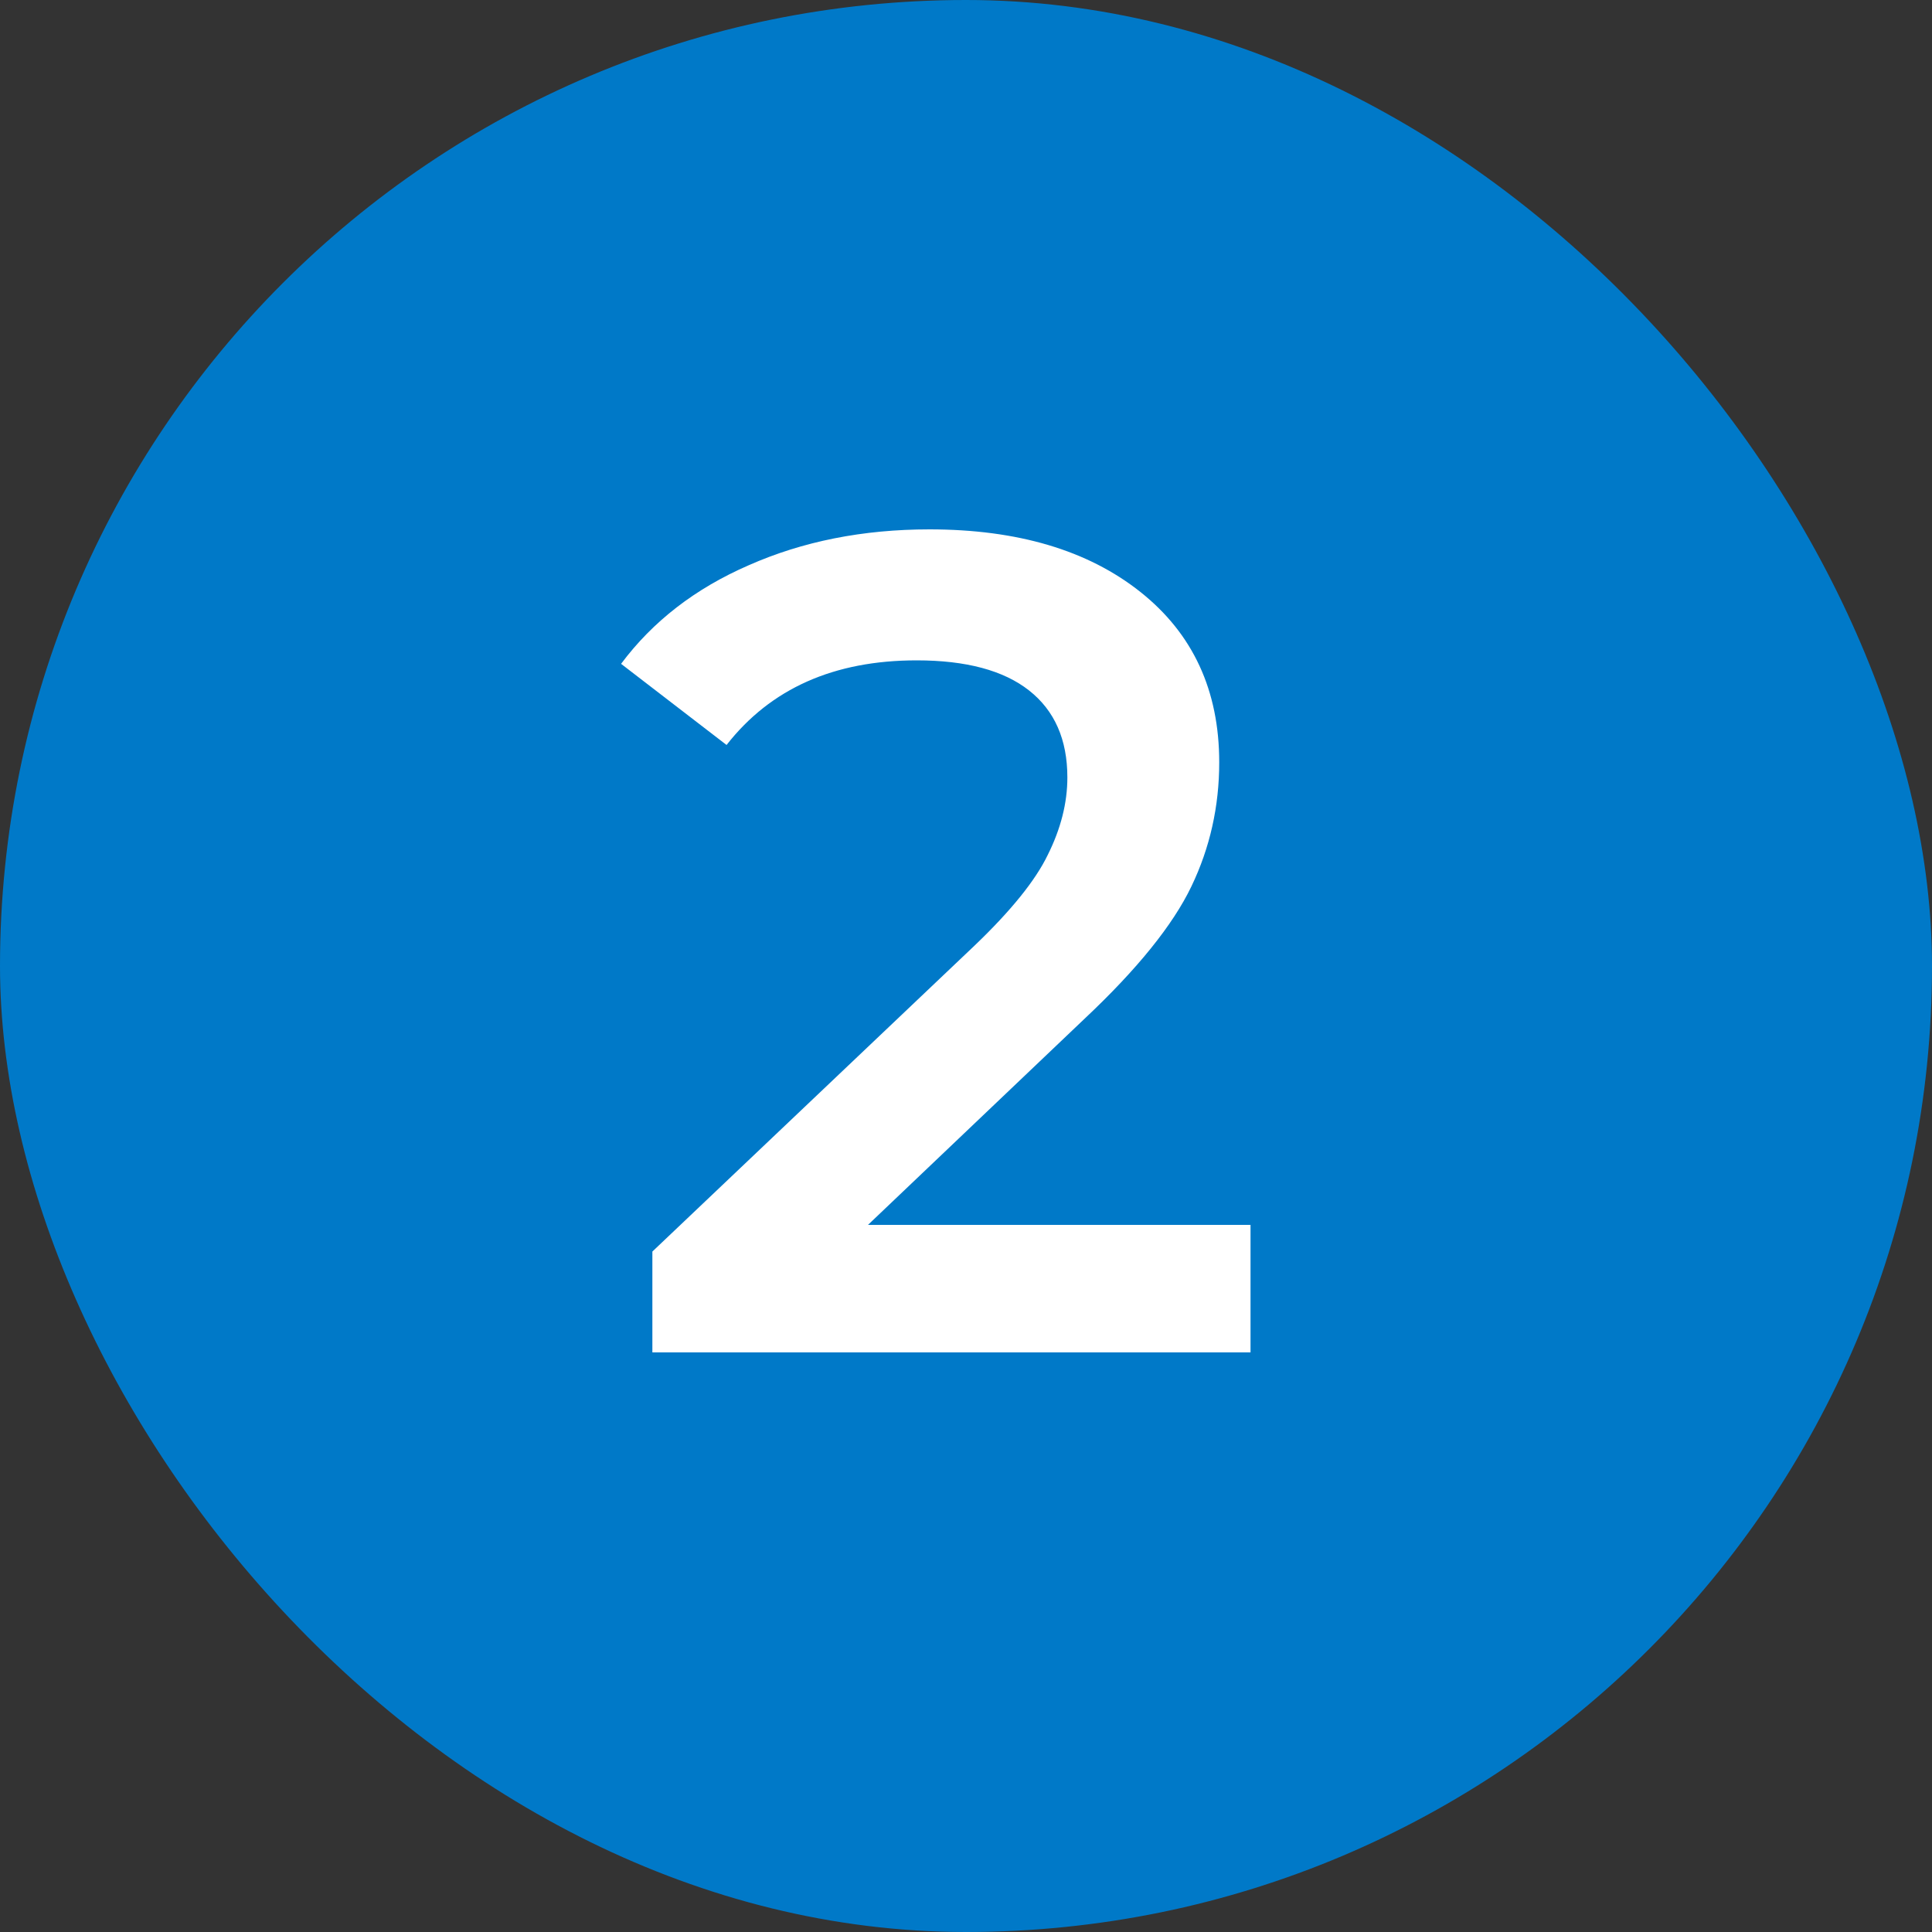
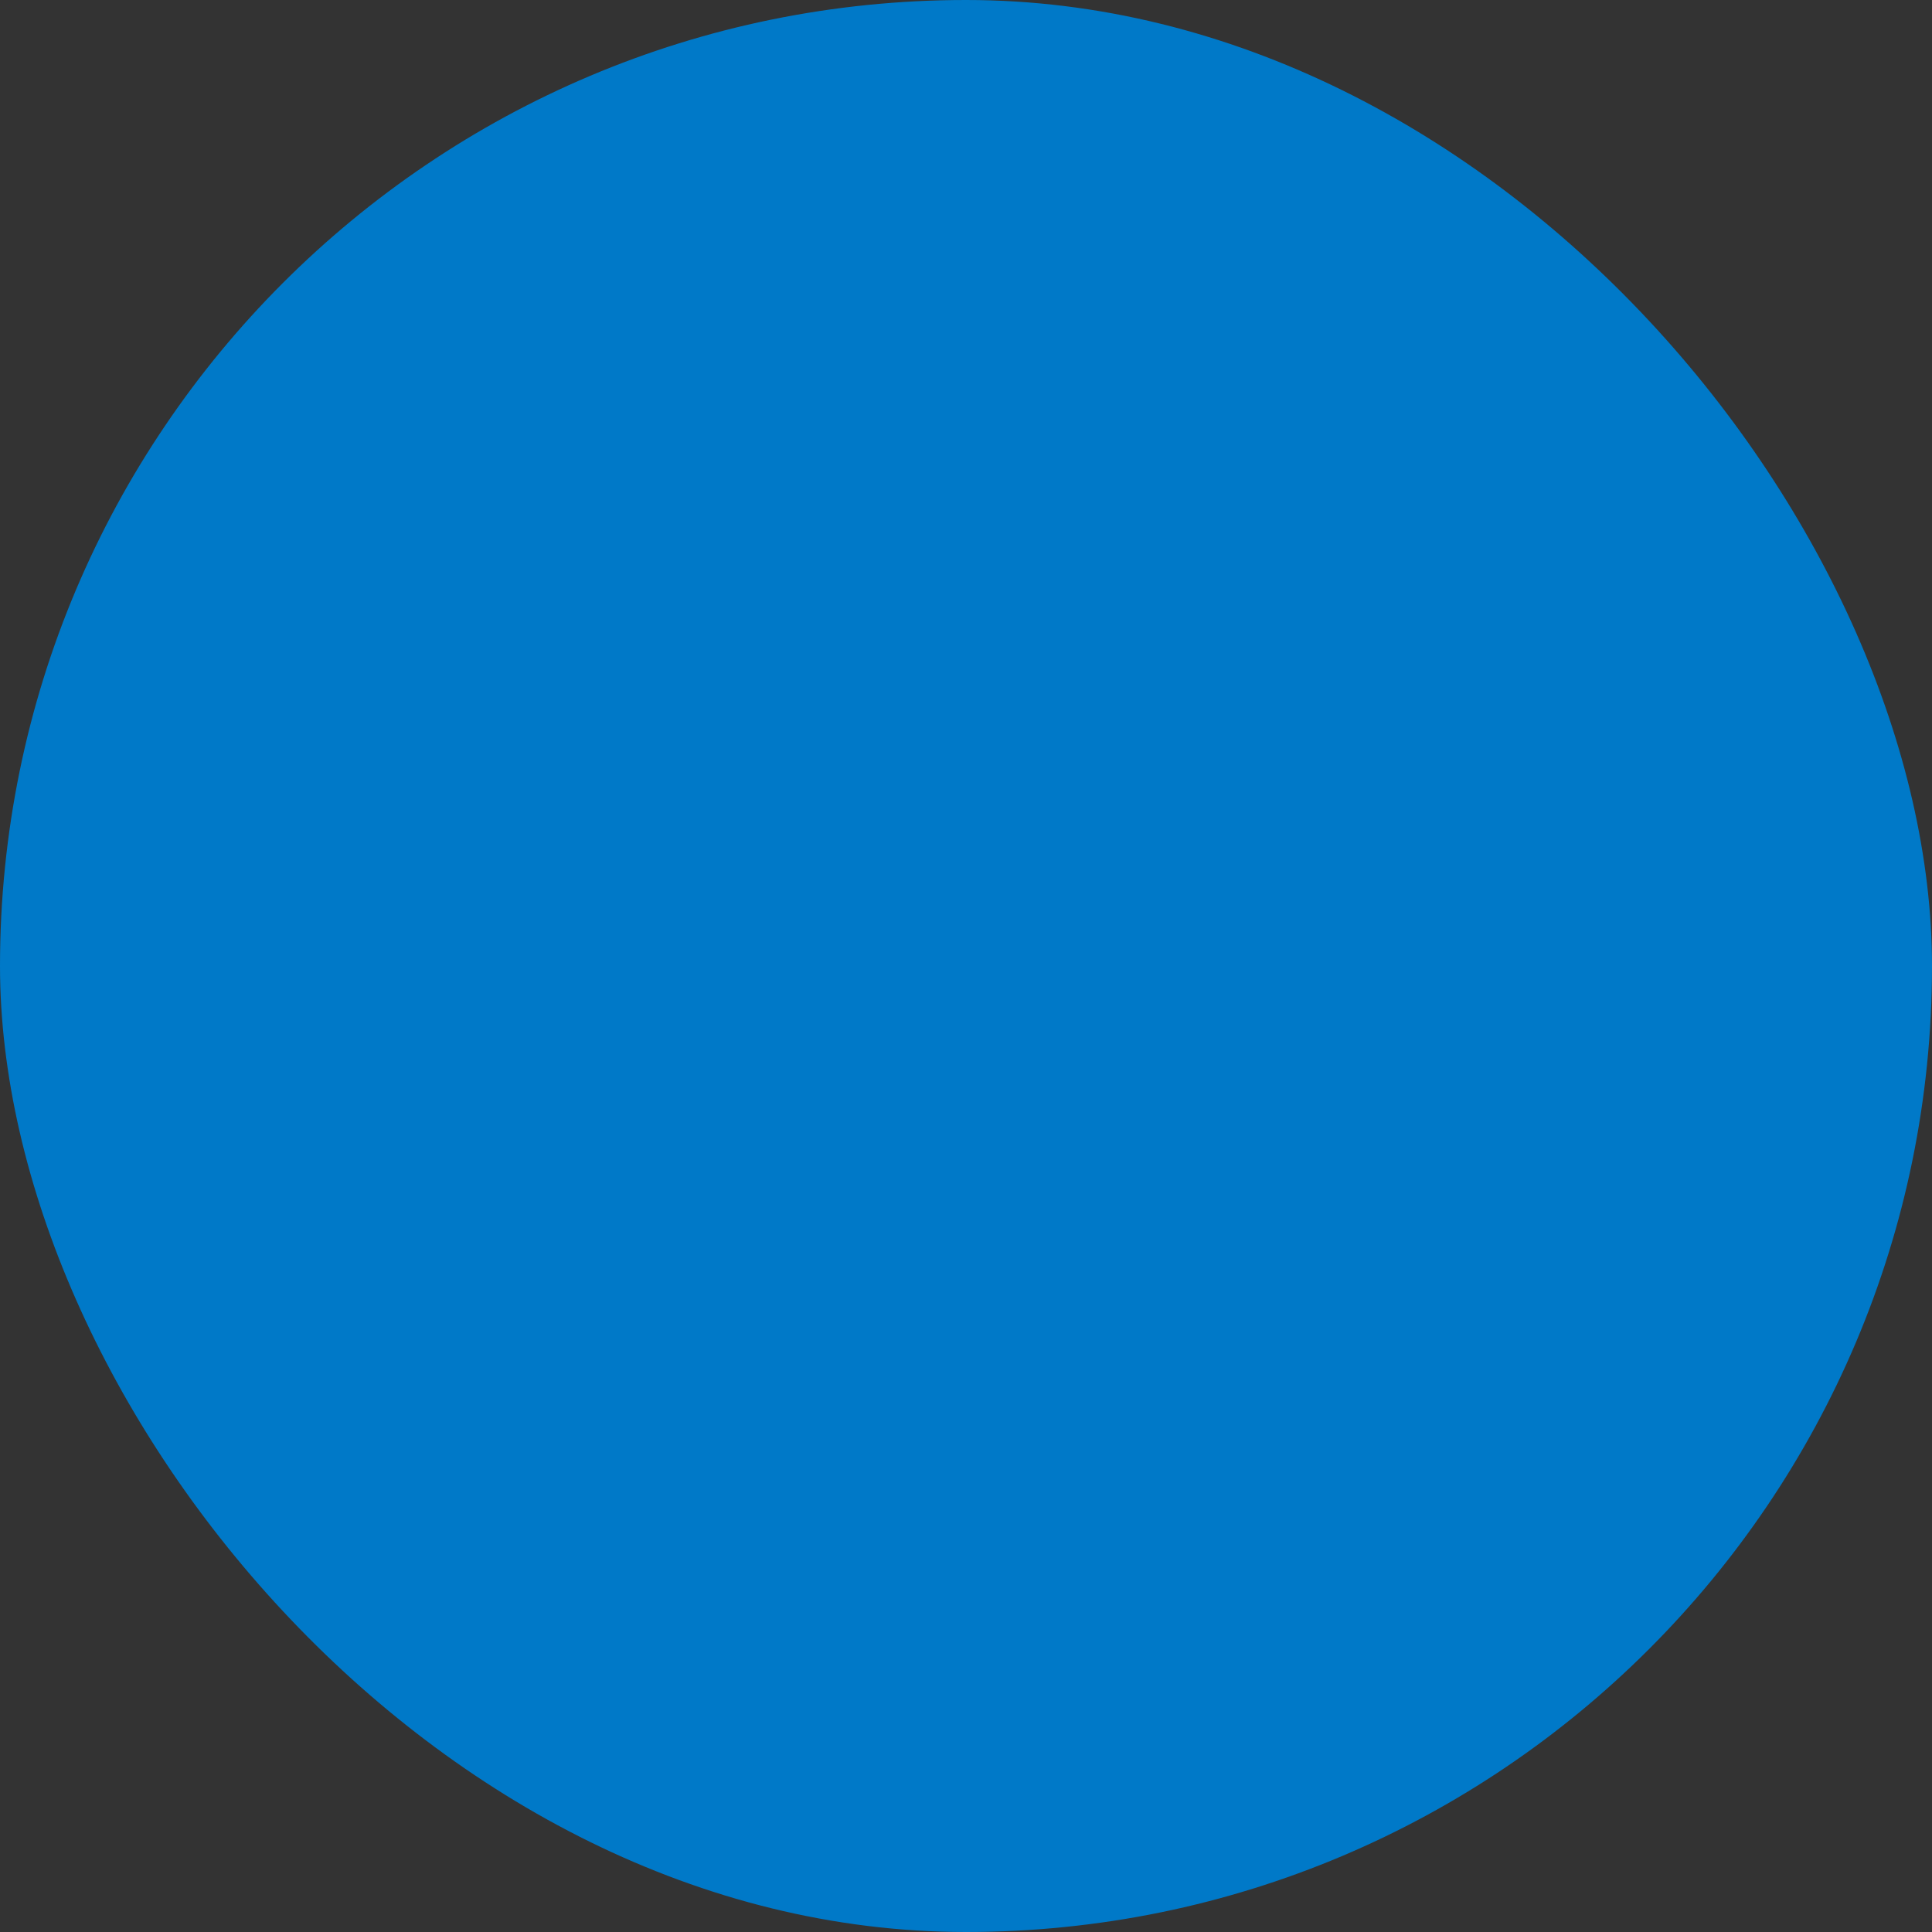
<svg xmlns="http://www.w3.org/2000/svg" width="30" height="30" viewBox="0 0 30 30" fill="none">
  <rect x="0" y="0" width="30" height="30" fill="#333333" stroke="none" />
  <rect width="30" height="30" rx="15" fill="#0079C8" />
-   <path d="M19.418 19.02V21H10.13V19.434L15.134 14.682C15.698 14.142 16.076 13.674 16.268 13.278C16.472 12.87 16.574 12.468 16.574 12.072C16.574 11.484 16.376 11.034 15.98 10.722C15.584 10.41 15.002 10.254 14.234 10.254C12.95 10.254 11.966 10.692 11.282 11.568L9.644 10.308C10.136 9.648 10.796 9.138 11.624 8.778C12.464 8.406 13.4 8.22 14.432 8.22C15.8 8.22 16.892 8.544 17.708 9.192C18.524 9.84 18.932 10.722 18.932 11.838C18.932 12.522 18.788 13.164 18.5 13.764C18.212 14.364 17.66 15.048 16.844 15.816L13.478 19.02H19.418Z" fill="white" />
</svg>